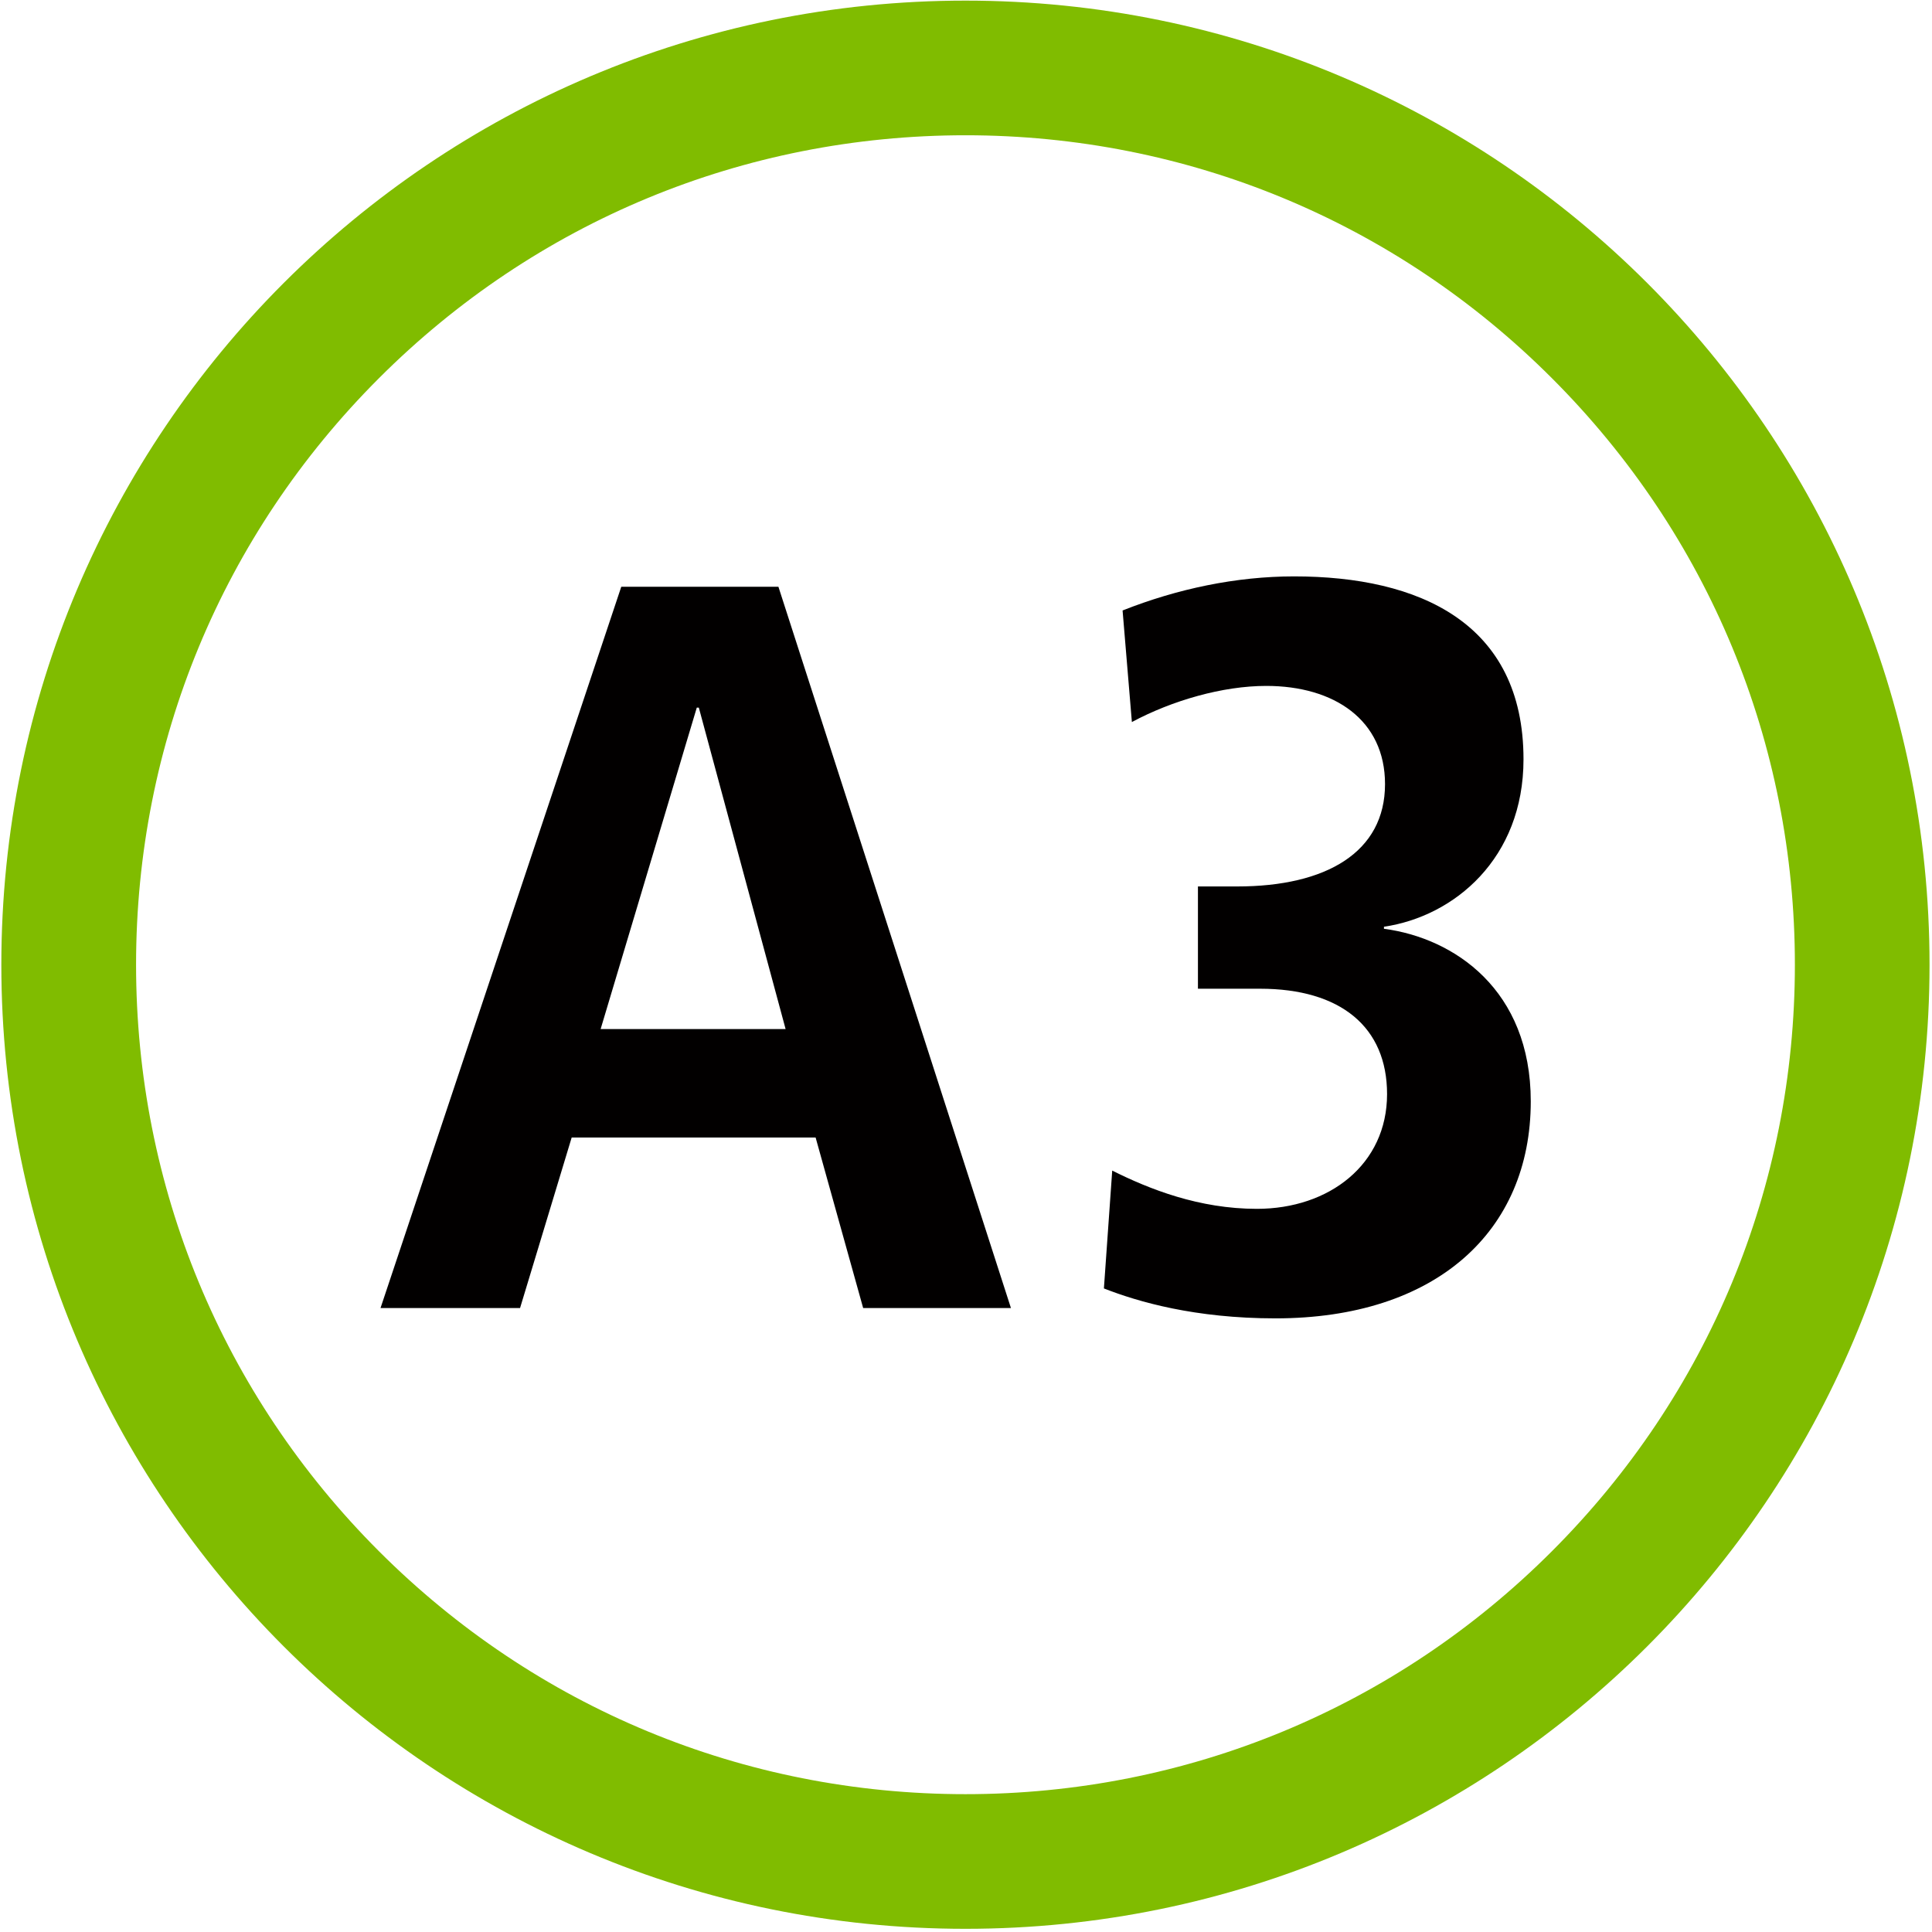
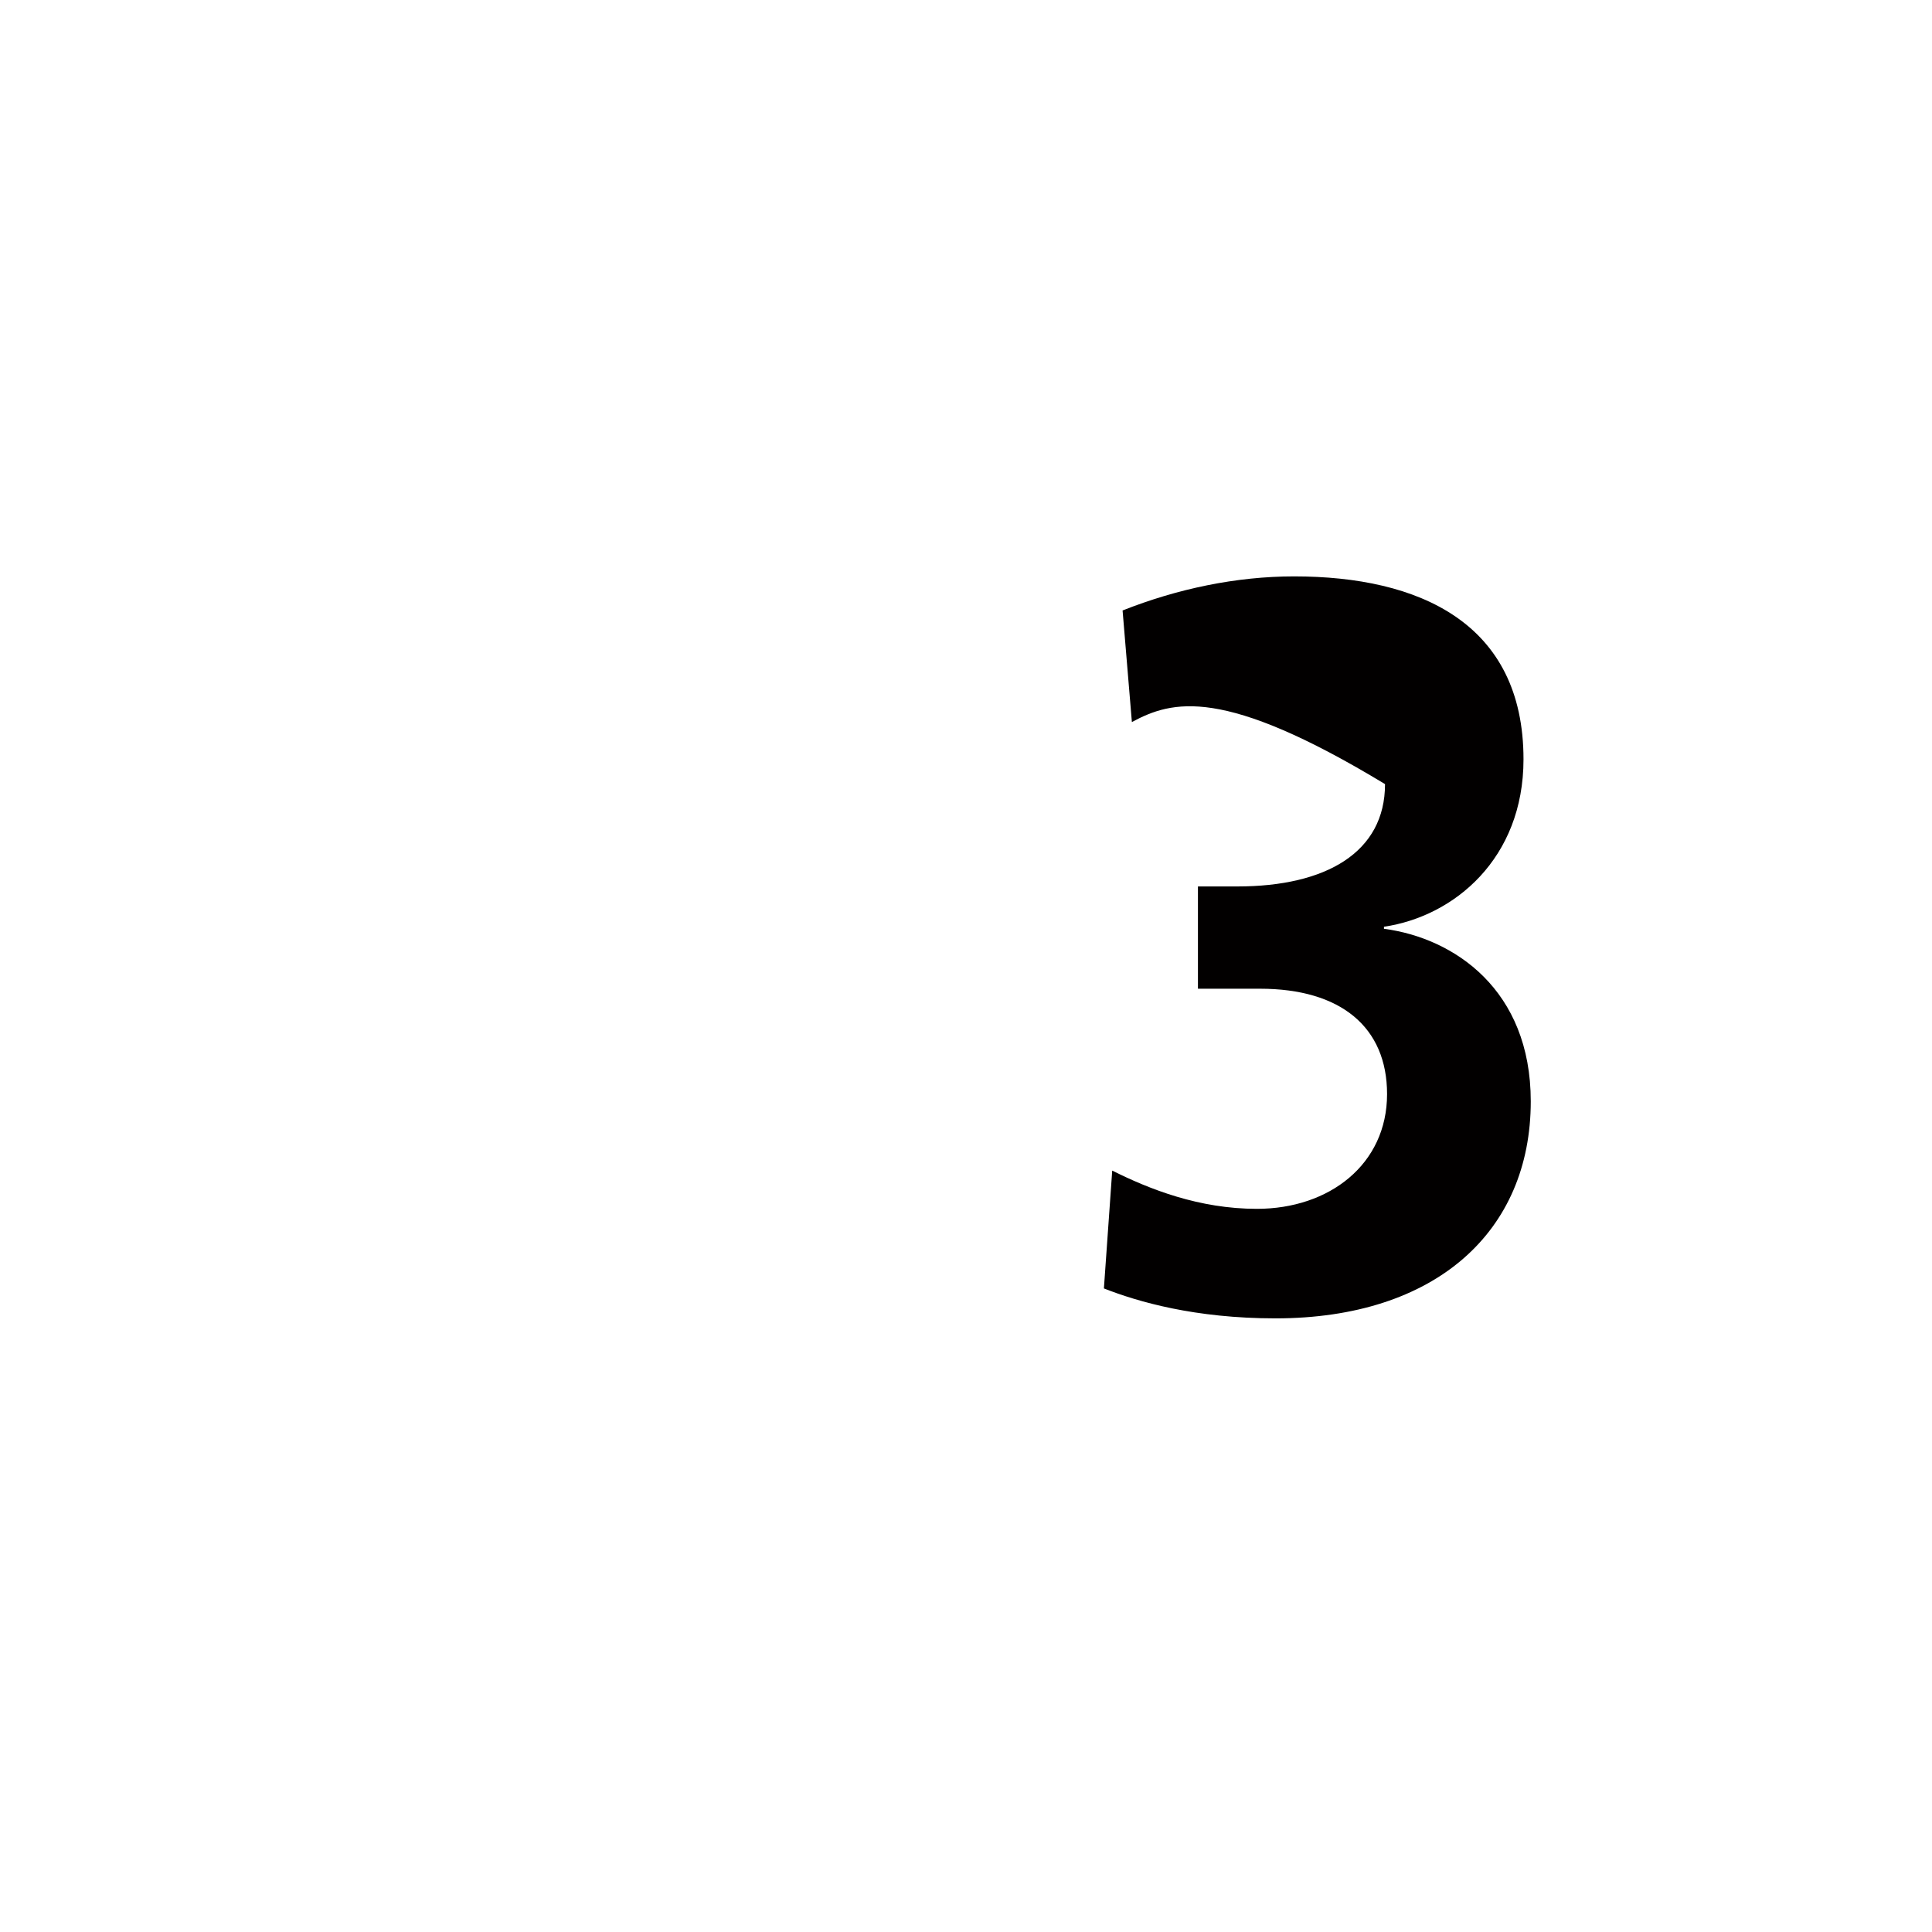
<svg xmlns="http://www.w3.org/2000/svg" xmlns:ns1="http://www.serif.com/" width="500px" height="500px" viewBox="0 0 513 513" version="1.1" xml:space="preserve" style="fill-rule:evenodd;clip-rule:evenodd;stroke-linejoin:round;stroke-miterlimit:2;">
  <g transform="matrix(1,0,0,1,-1690,-2)">
    <g id="REM-A3" ns1:id="REM A3" transform="matrix(1,0,0,1,1690.35,2.154)">
      <rect x="0" y="0" width="512" height="512" style="fill:none;" />
      <g transform="matrix(21.655,0,0,21.655,256.011,512)">
-         <path d="M0,-23.643C-6.529,-23.643 -11.822,-18.351 -11.822,-11.822C-11.822,-5.293 -6.529,0 0,0C6.529,0 11.821,-5.293 11.821,-11.822C11.821,-18.351 6.529,-23.643 0,-23.643M0,-21.992C2.716,-21.992 5.271,-20.934 7.191,-19.013C9.112,-17.092 10.17,-14.539 10.17,-11.822C10.17,-9.105 9.112,-6.551 7.191,-4.63C5.271,-2.709 2.716,-1.651 0,-1.651C-2.717,-1.651 -5.271,-2.709 -7.192,-4.63C-9.113,-6.551 -10.17,-9.105 -10.17,-11.822C-10.17,-14.539 -9.113,-17.092 -7.192,-19.013C-5.271,-20.934 -2.717,-21.992 0,-21.992" style="fill:rgb(128,188,0);fill-rule:nonzero;" />
-       </g>
+         </g>
      <g transform="matrix(21.655,0,0,21.655,185.208,315.074)">
-         <path d="M0,-5.88L-0.025,-5.88L-1.204,-1.939L1.064,-1.939L0,-5.88ZM2.015,1.482L1.432,-0.609L-1.559,-0.609L-2.192,1.482L-3.903,1.482L-0.951,-7.362L0.976,-7.362L3.827,1.482L2.015,1.482Z" style="fill:rgb(2,0,0);fill-rule:nonzero;" />
-       </g>
+         </g>
      <g transform="matrix(21.655,0,0,21.655,338.33,152.892)">
-         <path d="M0,9.098C-0.988,9.098 -1.686,8.895 -2.104,8.731L-2.002,7.286C-1.546,7.514 -0.938,7.755 -0.228,7.755C0.659,7.755 1.368,7.21 1.368,6.348C1.368,5.525 0.798,5.056 -0.19,5.056L-0.951,5.056L-0.951,3.802L-0.469,3.802C0.621,3.802 1.343,3.383 1.343,2.547C1.343,1.762 0.722,1.343 -0.114,1.343C-0.646,1.343 -1.267,1.521 -1.761,1.786L-1.875,0.418C-1.204,0.152 -0.481,0 0.228,0C1.761,0 3.041,0.57 3.041,2.243C3.041,3.459 2.192,4.169 1.33,4.296L1.33,4.321C2.192,4.435 3.13,5.069 3.13,6.437C3.13,8.034 1.964,9.098 0,9.098" style="fill:rgb(2,0,0);fill-rule:nonzero;" />
+         <path d="M0,9.098C-0.988,9.098 -1.686,8.895 -2.104,8.731L-2.002,7.286C-1.546,7.514 -0.938,7.755 -0.228,7.755C0.659,7.755 1.368,7.21 1.368,6.348C1.368,5.525 0.798,5.056 -0.19,5.056L-0.951,5.056L-0.951,3.802L-0.469,3.802C0.621,3.802 1.343,3.383 1.343,2.547C-0.646,1.343 -1.267,1.521 -1.761,1.786L-1.875,0.418C-1.204,0.152 -0.481,0 0.228,0C1.761,0 3.041,0.57 3.041,2.243C3.041,3.459 2.192,4.169 1.33,4.296L1.33,4.321C2.192,4.435 3.13,5.069 3.13,6.437C3.13,8.034 1.964,9.098 0,9.098" style="fill:rgb(2,0,0);fill-rule:nonzero;" />
      </g>
    </g>
  </g>
</svg>